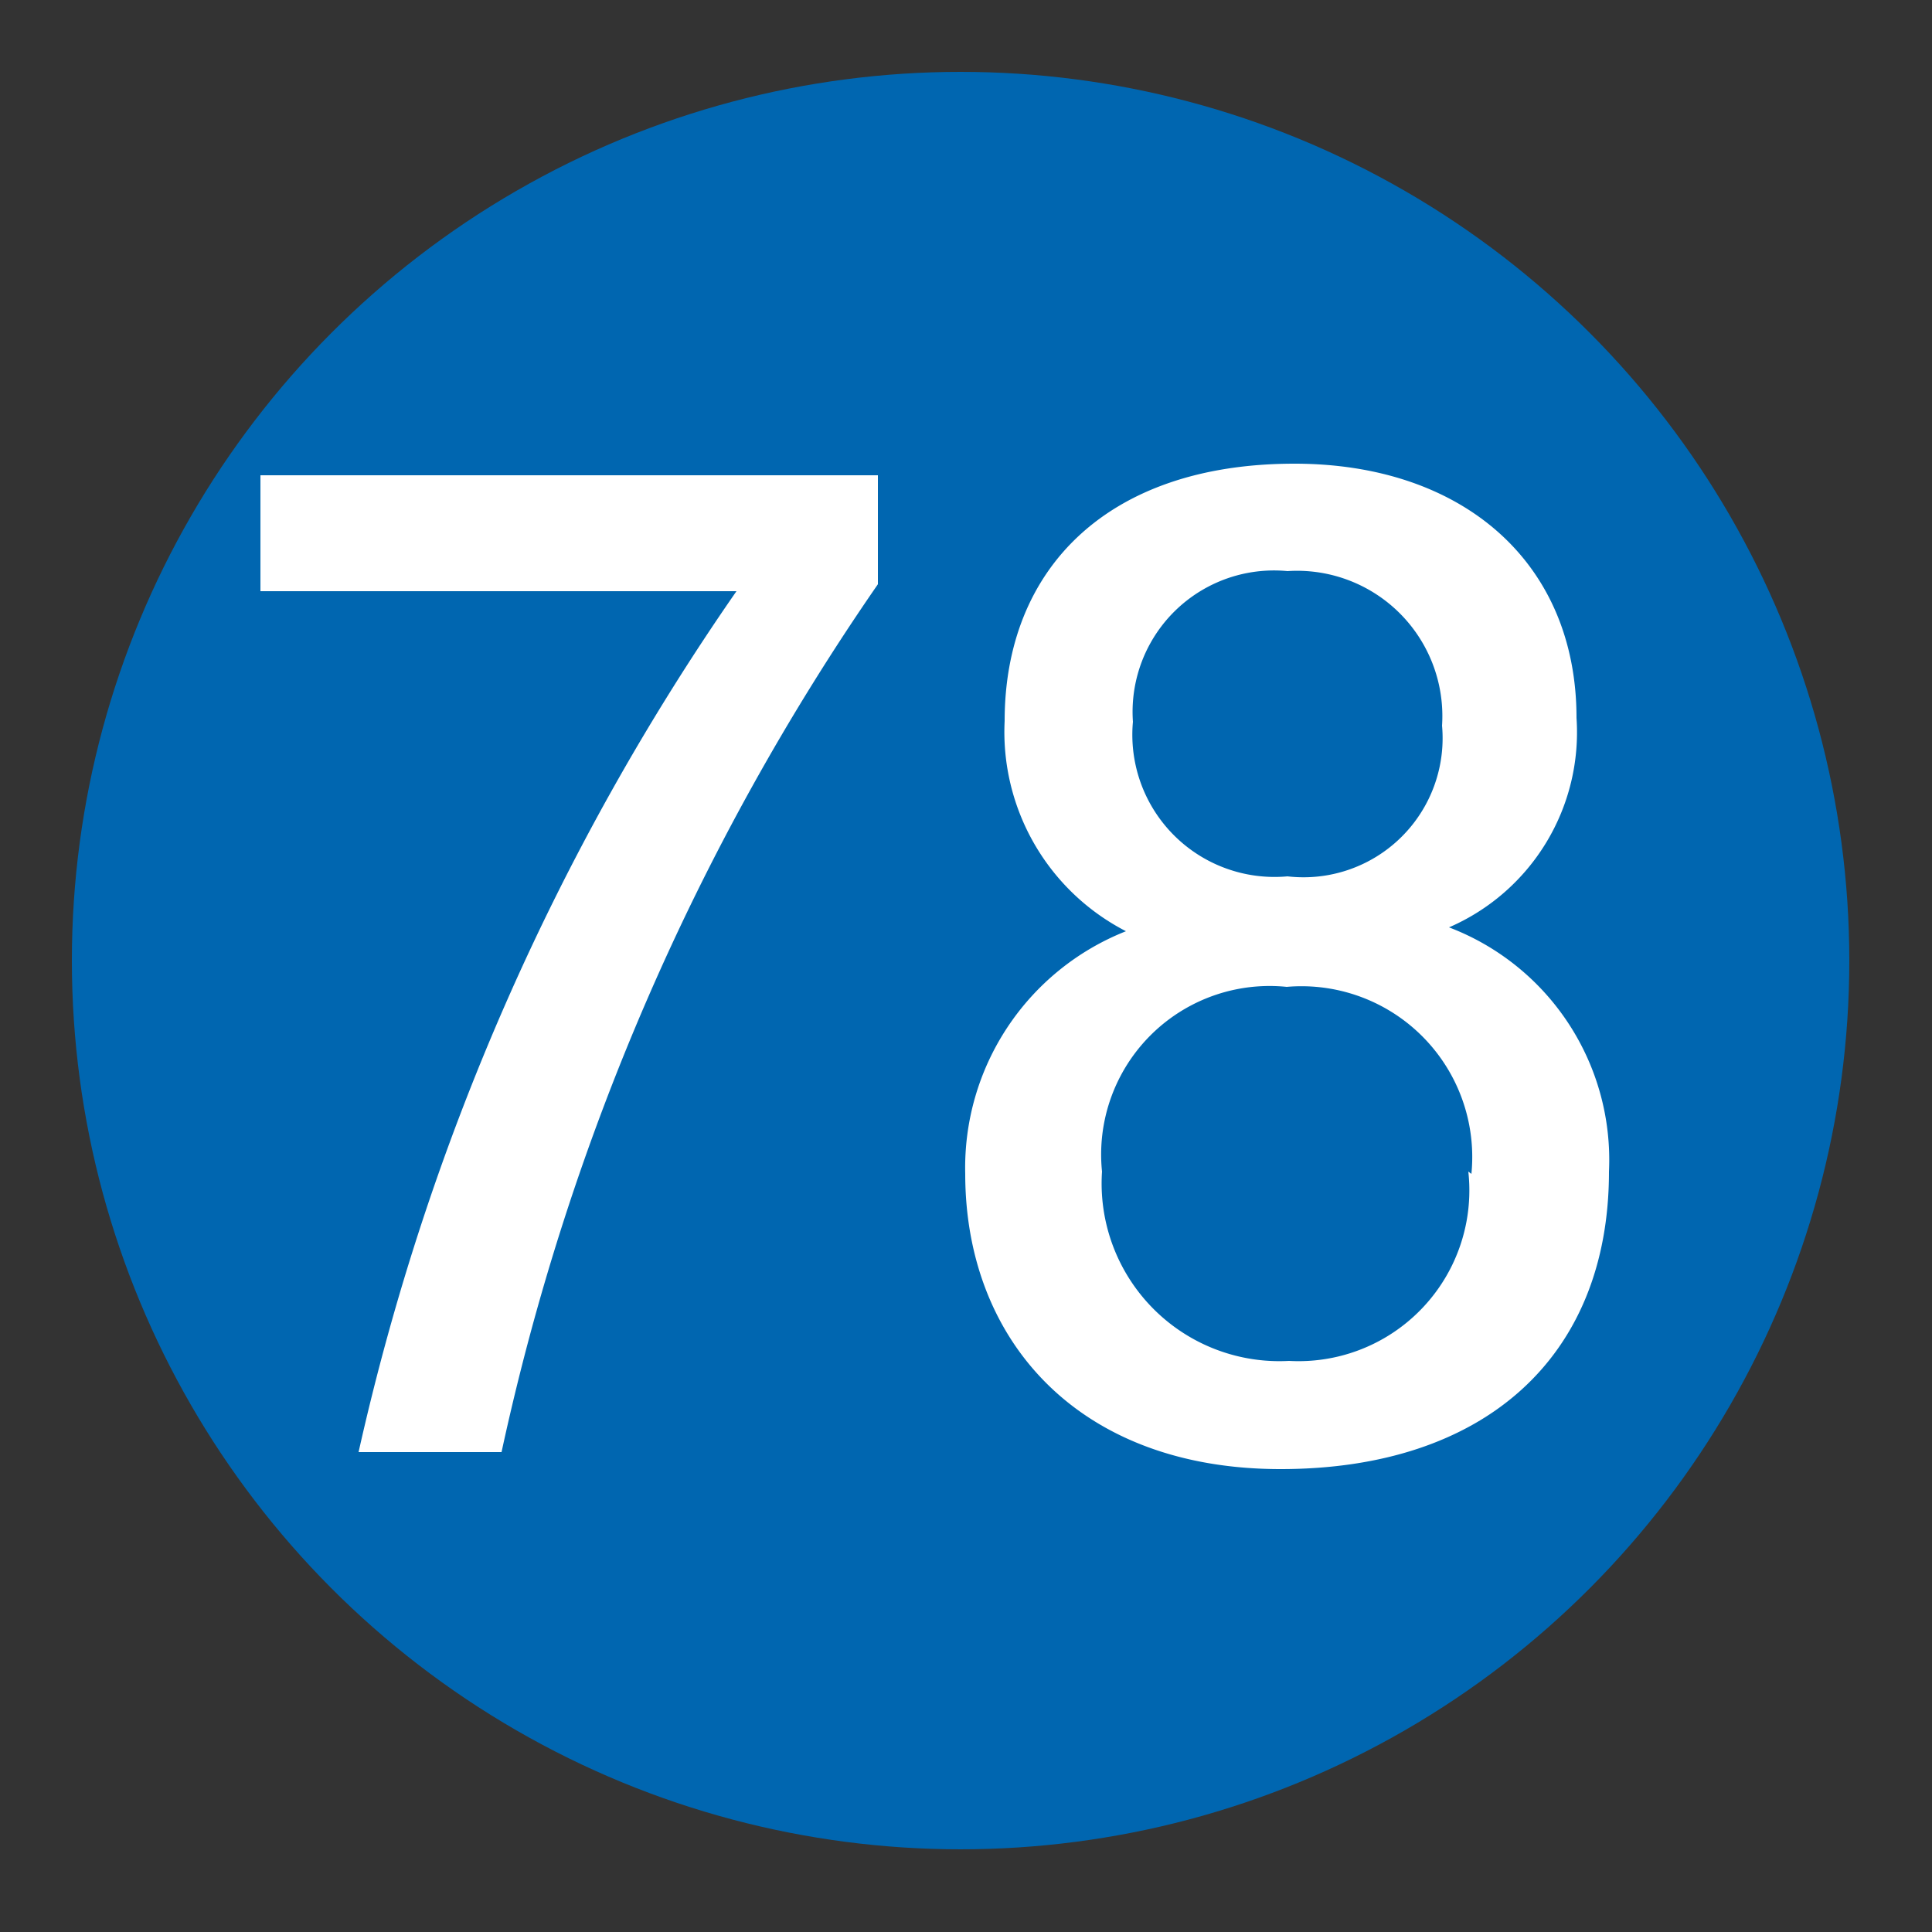
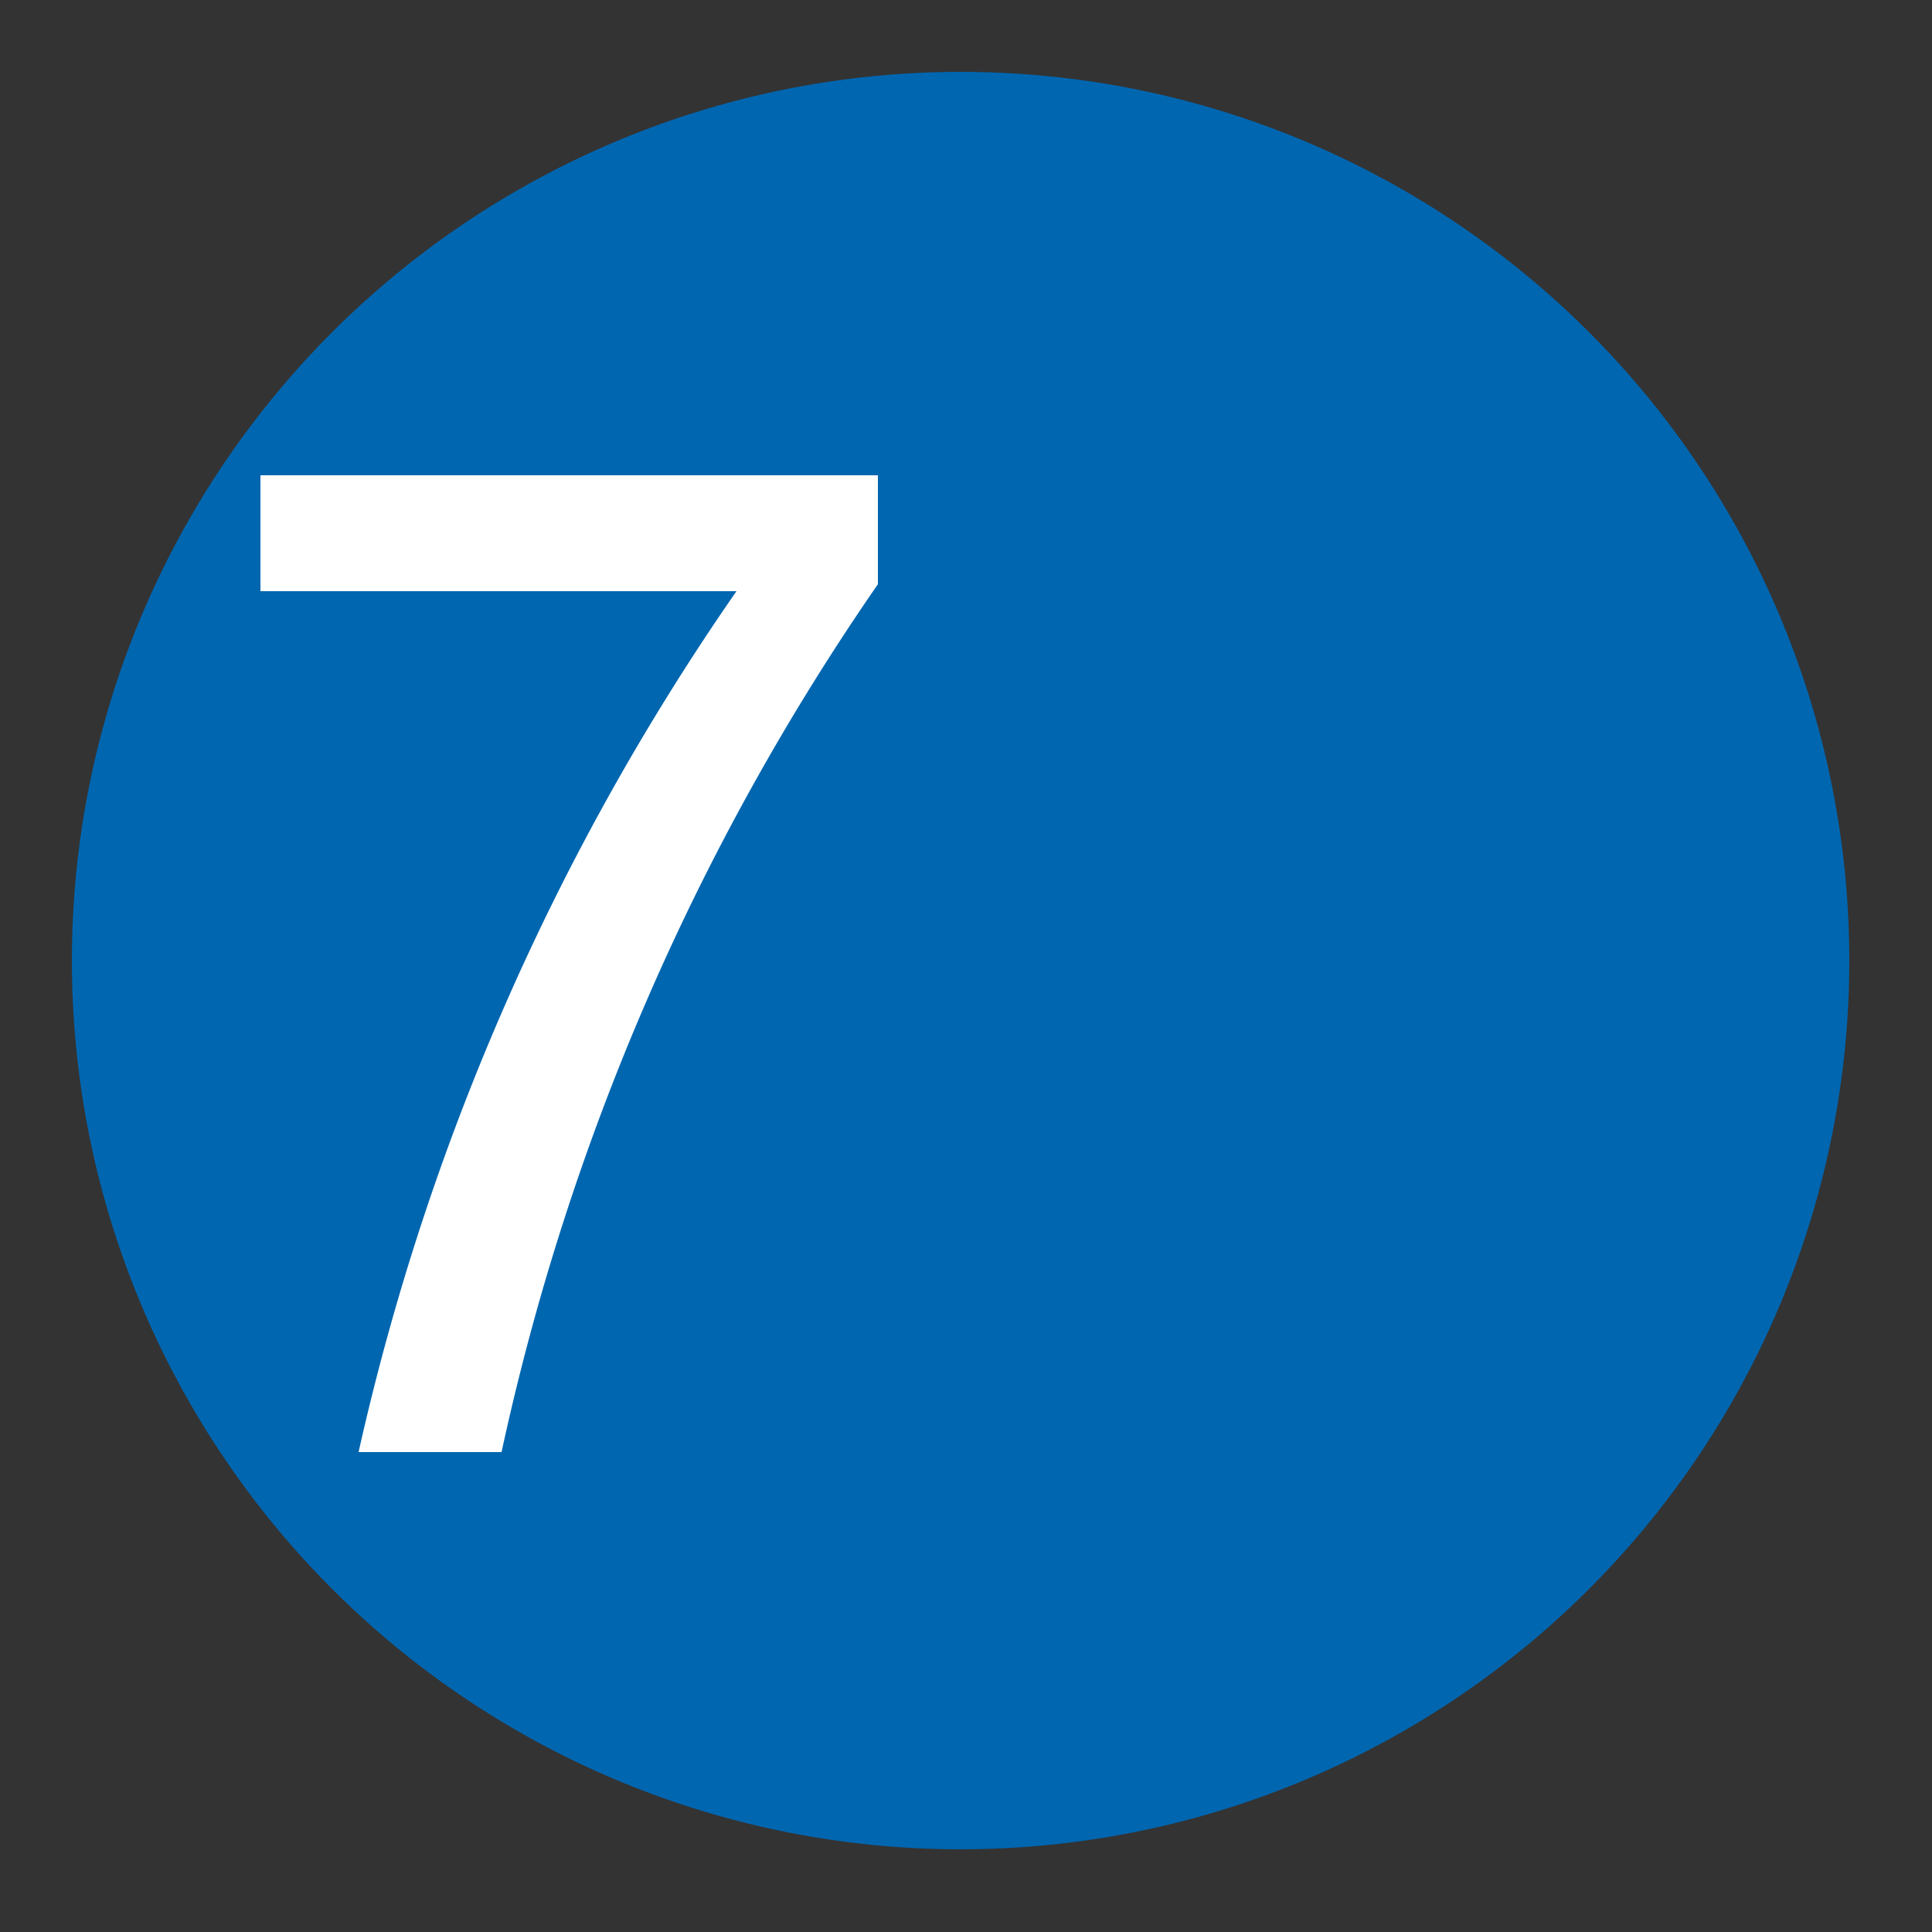
<svg xmlns="http://www.w3.org/2000/svg" viewBox="0 0 25 25">
  <rect x="0" y="0" width="25" height="25" fill="#333333" stroke="none" />
  <defs>
    <style>.cls-1{fill:#0066b0;}.cls-2{fill:#fff;}</style>
  </defs>
  <g id="赤_" data-name="赤●">
    <circle class="cls-1" cx="12.43" cy="12.43" r="11.5" />
  </g>
  <g id="_1" data-name="1">
    <path class="cls-2" d="M11.36,6.15V7.56A31.43,31.43,0,0,0,6.49,18.79H4.64A31.65,31.65,0,0,1,9.53,7.65H3.37V6.15Z" />
-     <path class="cls-2" d="M12.49,15.19a3.29,3.29,0,0,1,2.08-3.14A2.9,2.9,0,0,1,13,9.33C13,7.37,14.32,6,16.75,6c2.17,0,3.65,1.27,3.65,3.29A2.75,2.75,0,0,1,18.75,12a3.22,3.22,0,0,1,2.07,3.16c0,2.41-1.62,3.85-4.25,3.85S12.49,17.33,12.49,15.19Zm6.55,0a2.21,2.21,0,0,0-2.39-2.42,2.18,2.18,0,0,0-2.39,2.39,2.3,2.3,0,0,0,2.42,2.45A2.21,2.21,0,0,0,19,15.16ZM14.66,9.34a1.84,1.84,0,0,0,2,2,1.8,1.8,0,0,0,2-1.95,1.88,1.88,0,0,0-2-2A1.83,1.83,0,0,0,14.66,9.34Z" />
  </g>
</svg>